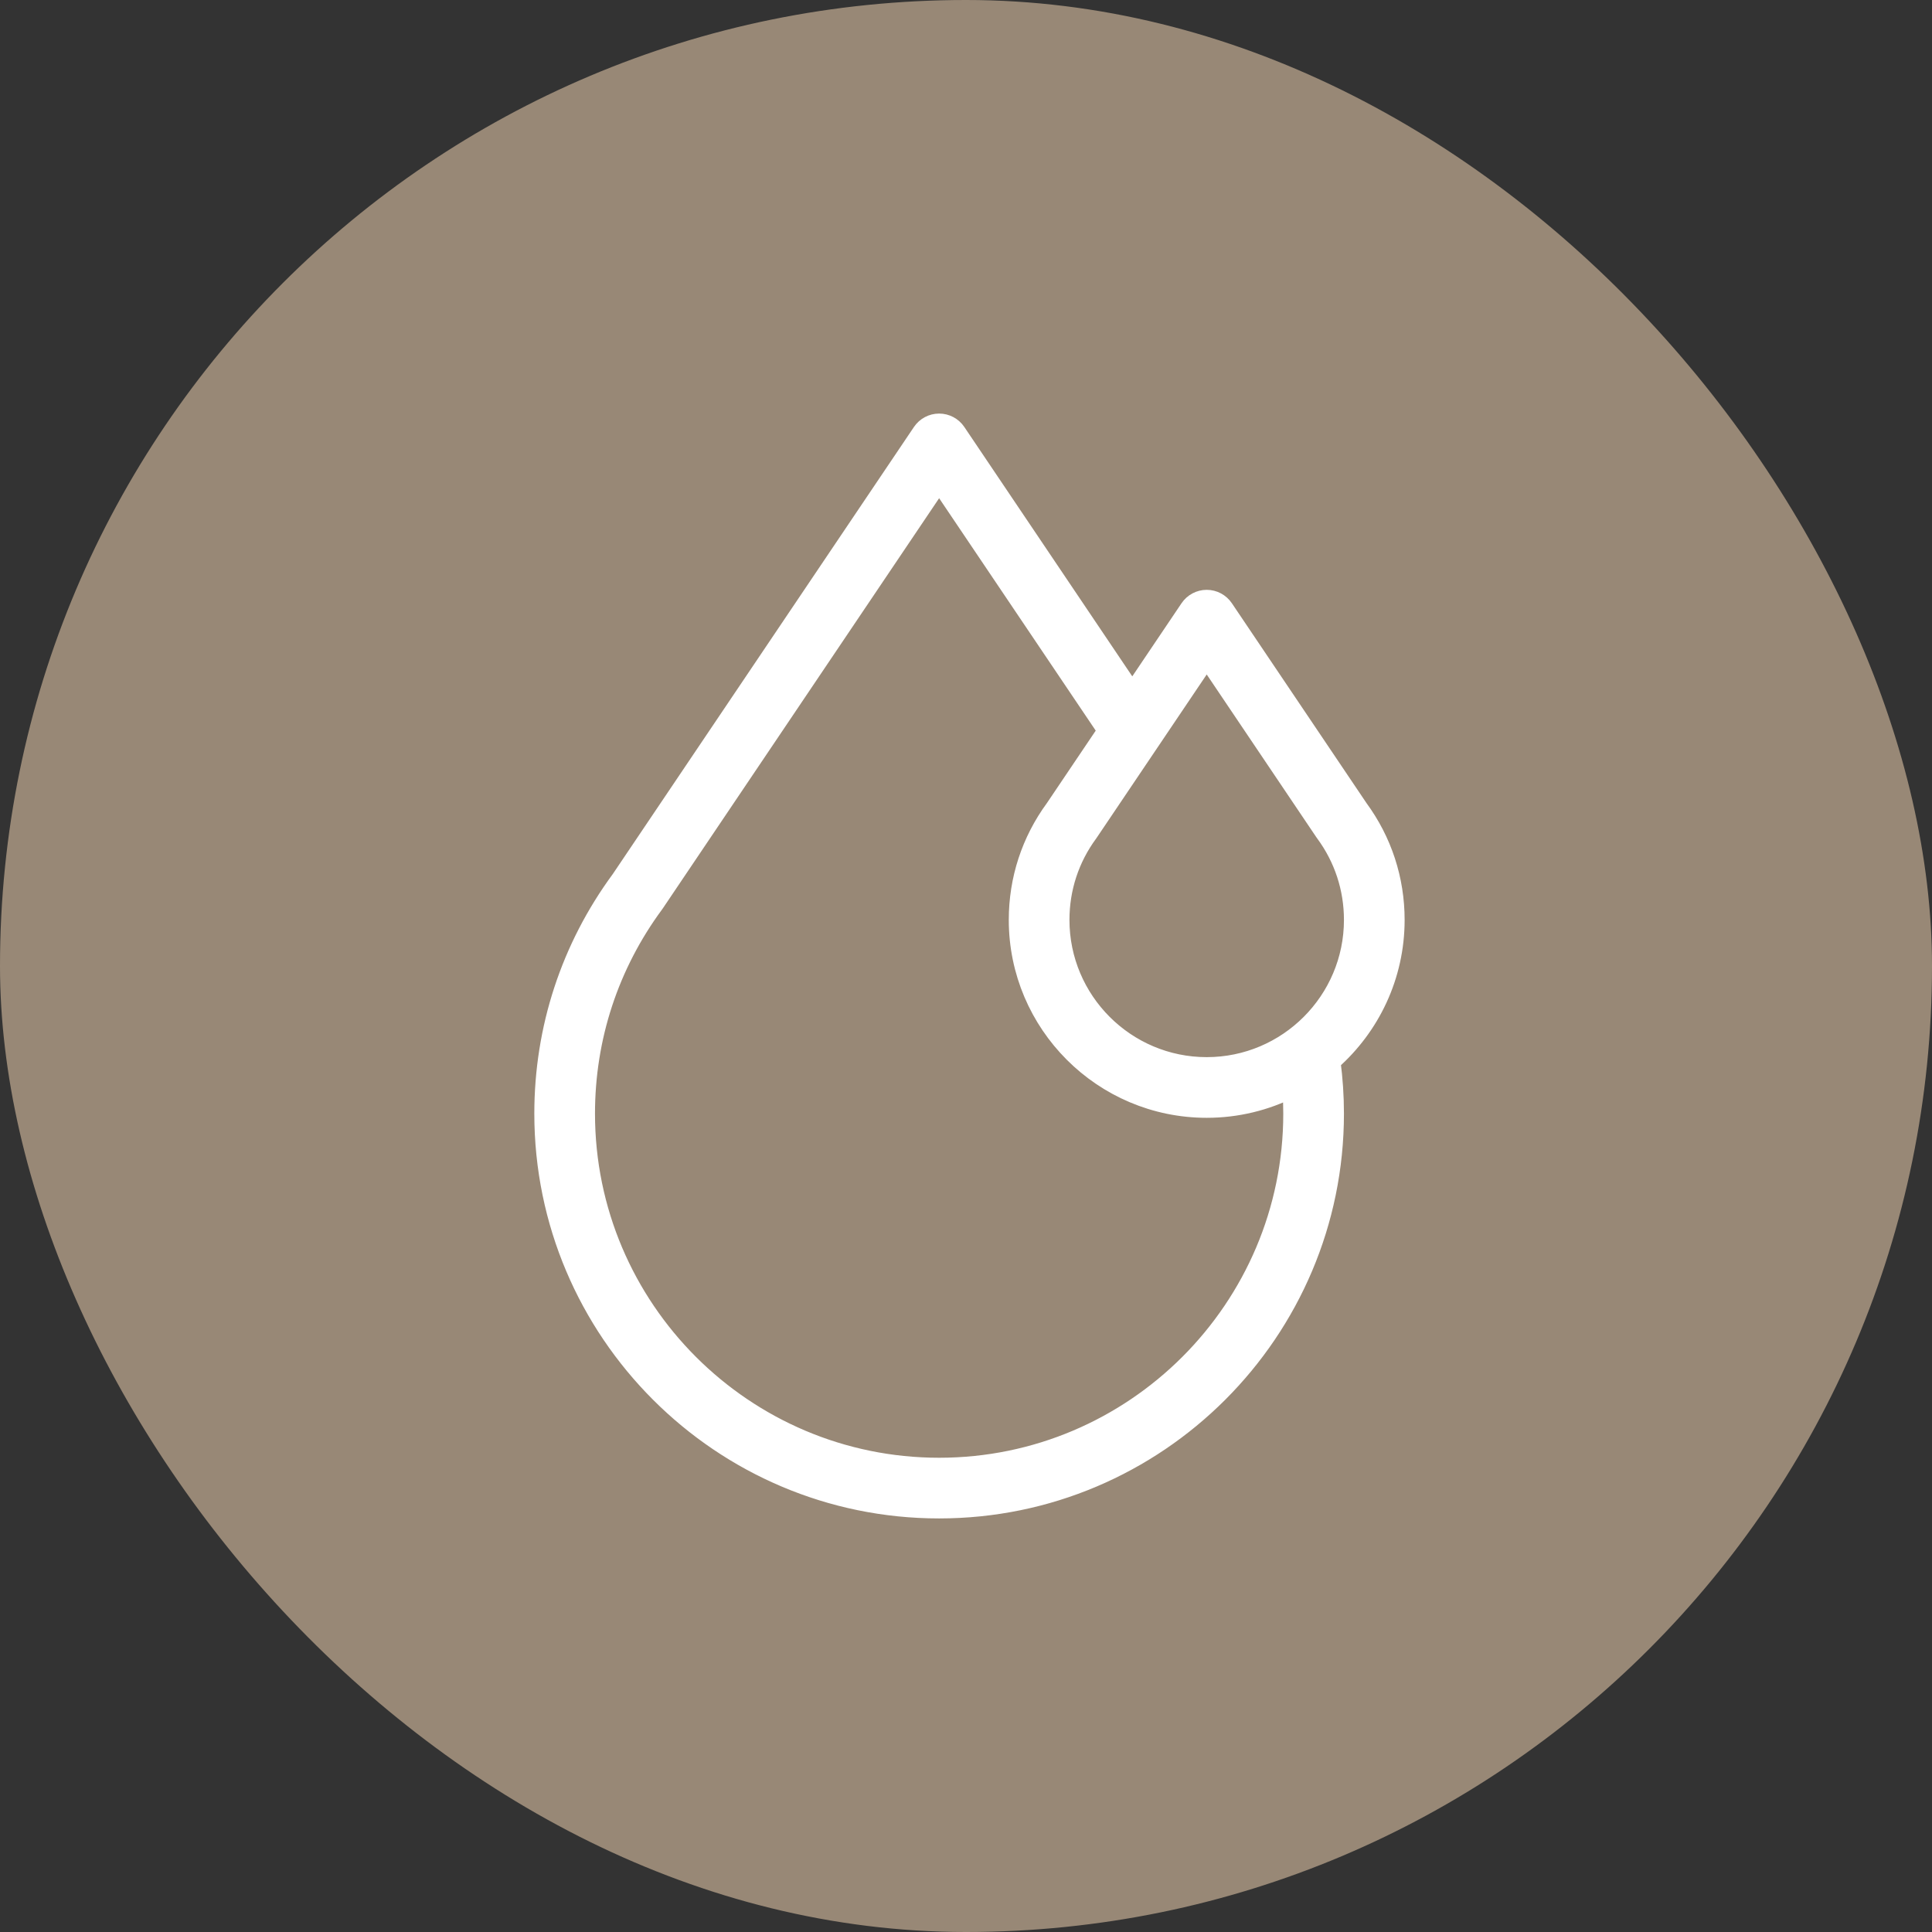
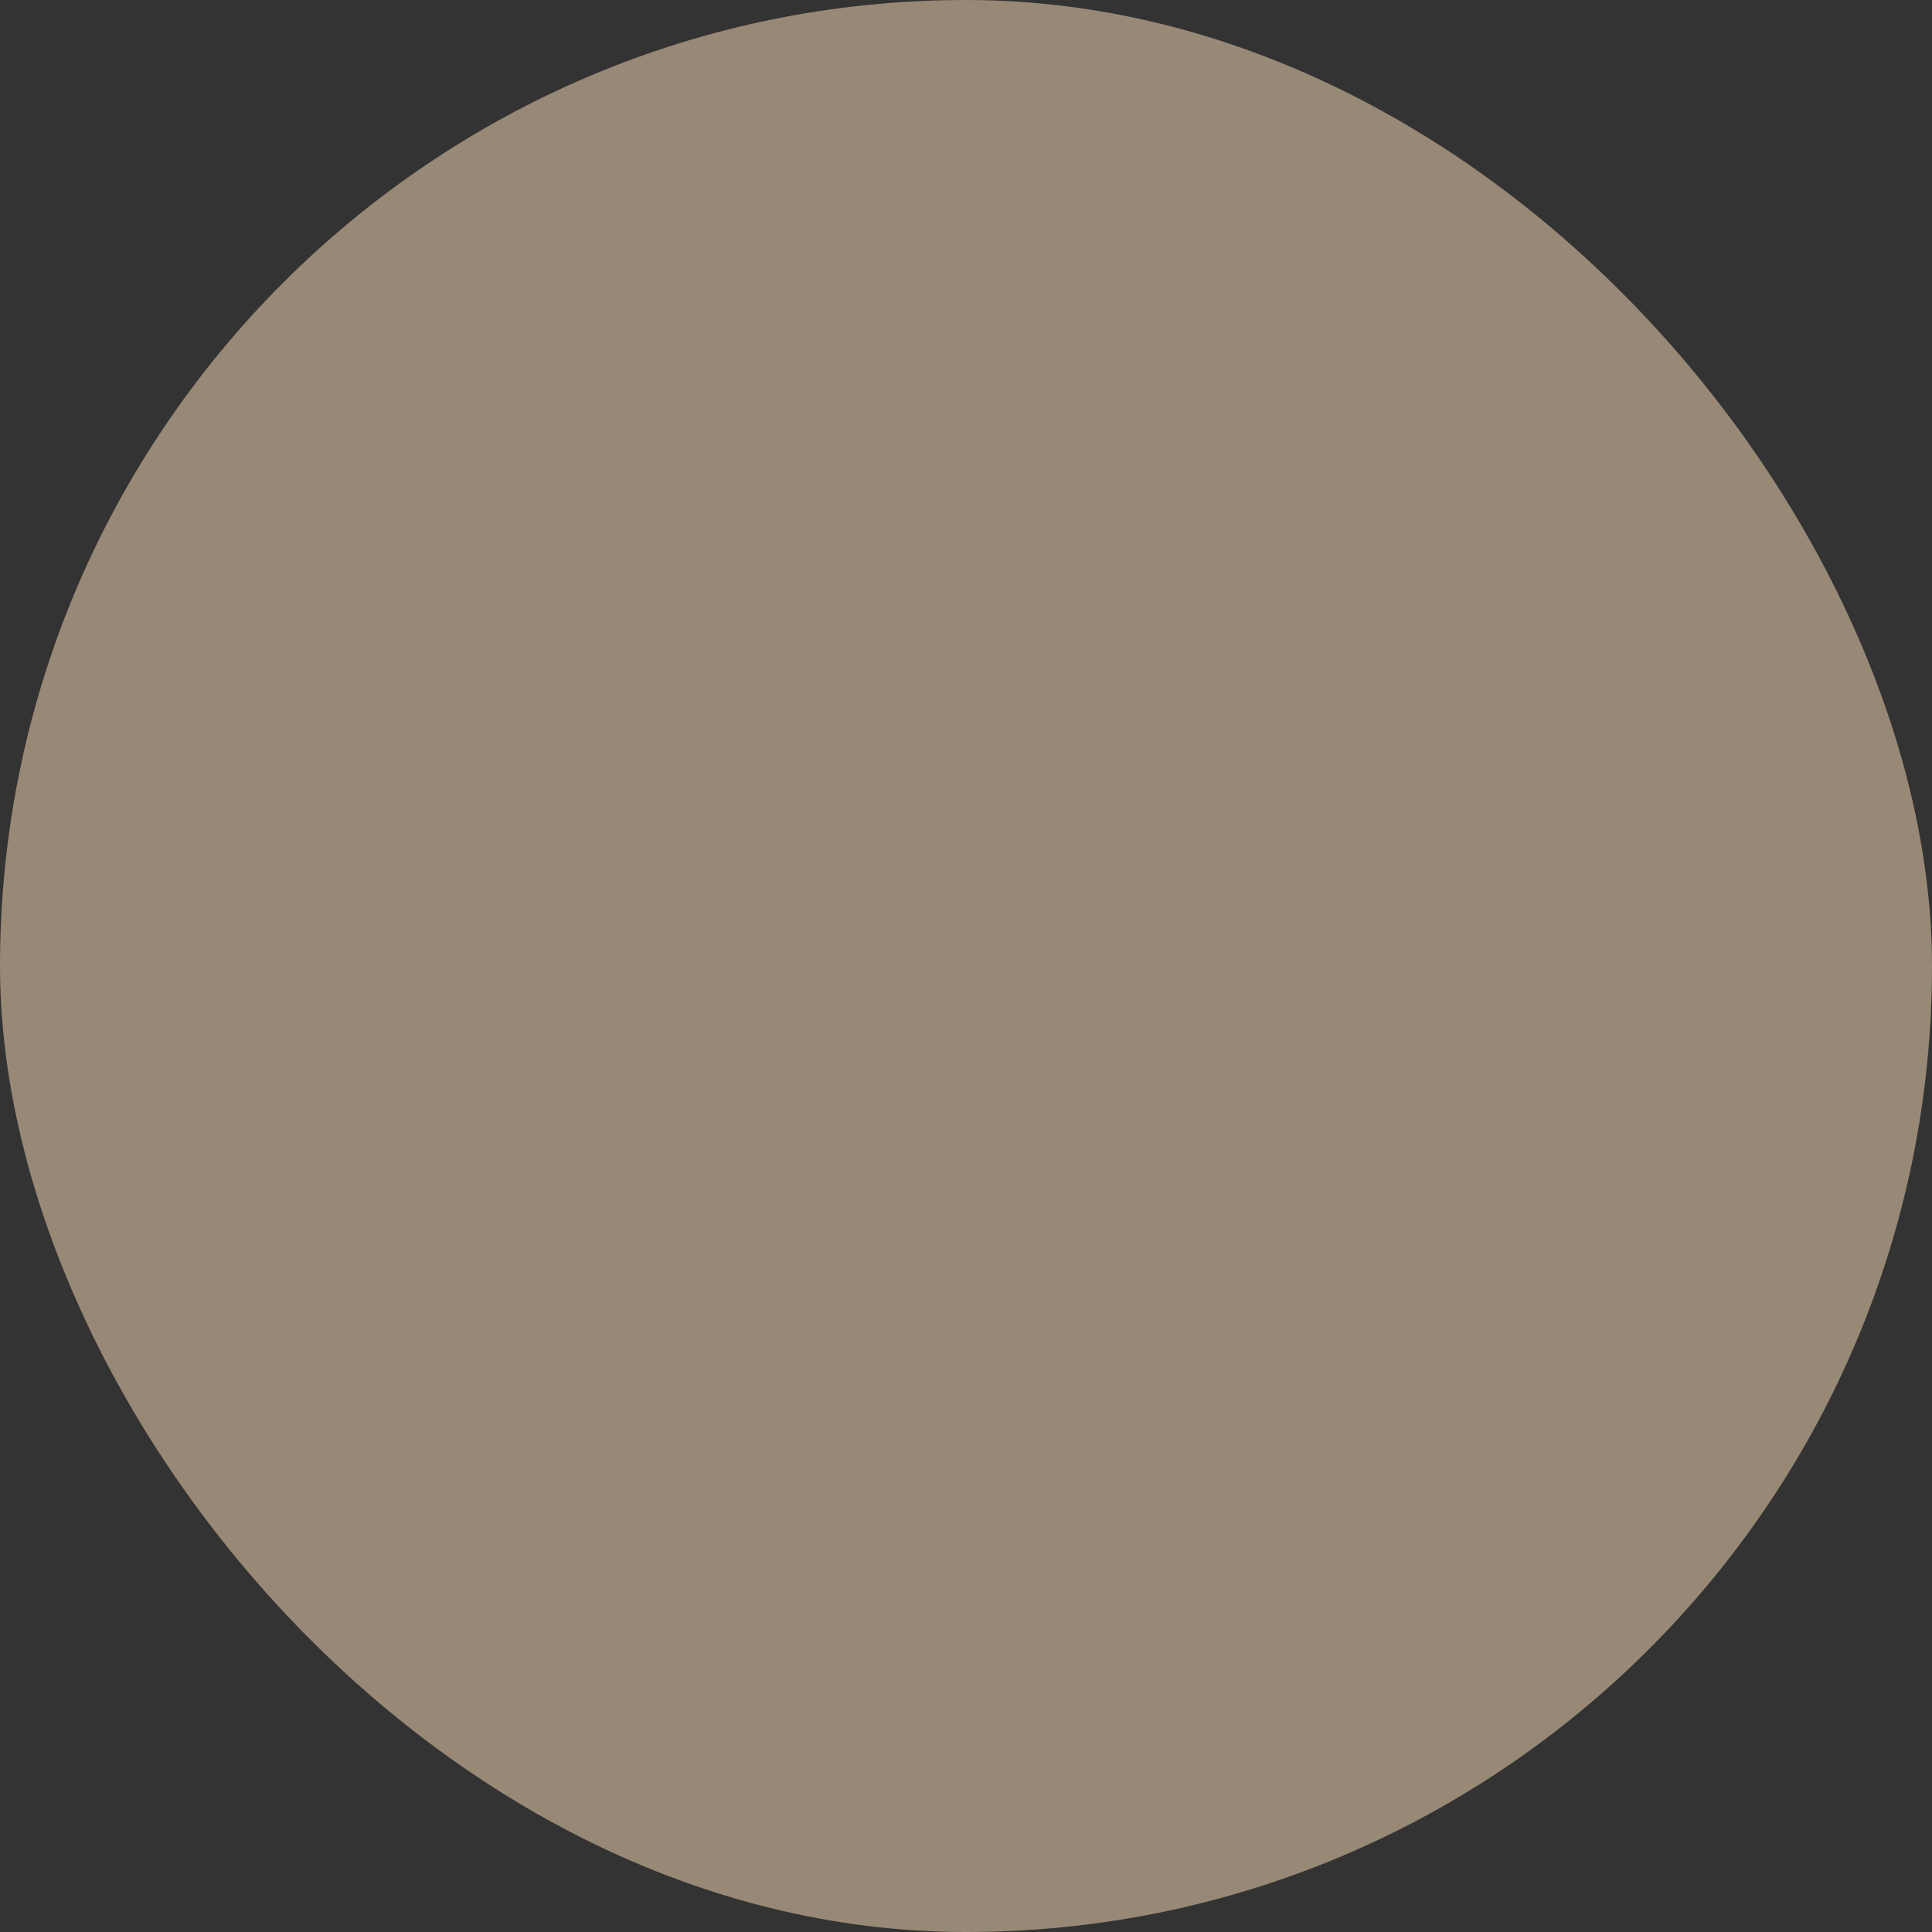
<svg xmlns="http://www.w3.org/2000/svg" width="64" height="64" viewBox="0 0 64 64" fill="none">
  <rect x="0" y="0" width="64" height="64" fill="#333333" stroke="none" />
  <g id="ikona-zalety">
    <rect width="64" height="64" rx="32" fill="#988876" />
    <g id="icon">
      <g id="icon_2">
-         <path id="icon_3" d="M46.23 30.473C46.23 29.131 45.812 27.853 45.02 26.774L40.558 20.15C40.427 19.956 40.208 19.839 39.974 19.839C39.739 19.839 39.52 19.956 39.389 20.15L37.508 22.942L31.695 14.311C31.564 14.117 31.345 14 31.11 14C30.875 14 30.656 14.117 30.525 14.311L20.545 29.126C18.88 31.389 18 34.073 18 36.89C18 44.119 23.881 50 31.11 50C38.339 50 44.22 44.119 44.22 36.89C44.22 36.313 44.181 35.735 44.106 35.166C45.408 34.018 46.23 32.34 46.23 30.473ZM39.974 21.806L43.851 27.562C43.859 27.574 43.867 27.586 43.876 27.597C44.493 28.434 44.82 29.428 44.82 30.473C44.82 33.145 42.646 35.319 39.974 35.319C37.301 35.319 35.127 33.145 35.127 30.473C35.127 29.428 35.454 28.434 36.072 27.597C36.08 27.586 36.088 27.575 36.095 27.563L38.092 24.599C38.095 24.594 38.099 24.588 38.103 24.583L39.974 21.806ZM42.81 36.89C42.81 43.342 37.561 48.59 31.11 48.59C24.658 48.59 19.41 43.342 19.41 36.89C19.41 34.37 20.199 31.97 21.691 29.948C21.7 29.936 21.708 29.924 21.716 29.912L31.11 15.967L36.659 24.203L34.926 26.775C34.135 27.853 33.717 29.131 33.717 30.473C33.717 33.923 36.524 36.729 39.974 36.729C40.982 36.729 41.936 36.489 42.781 36.063C42.8 36.338 42.81 36.614 42.81 36.89Z" fill="white" stroke="white" stroke-width="0.6" />
-       </g>
+         </g>
    </g>
  </g>
</svg>